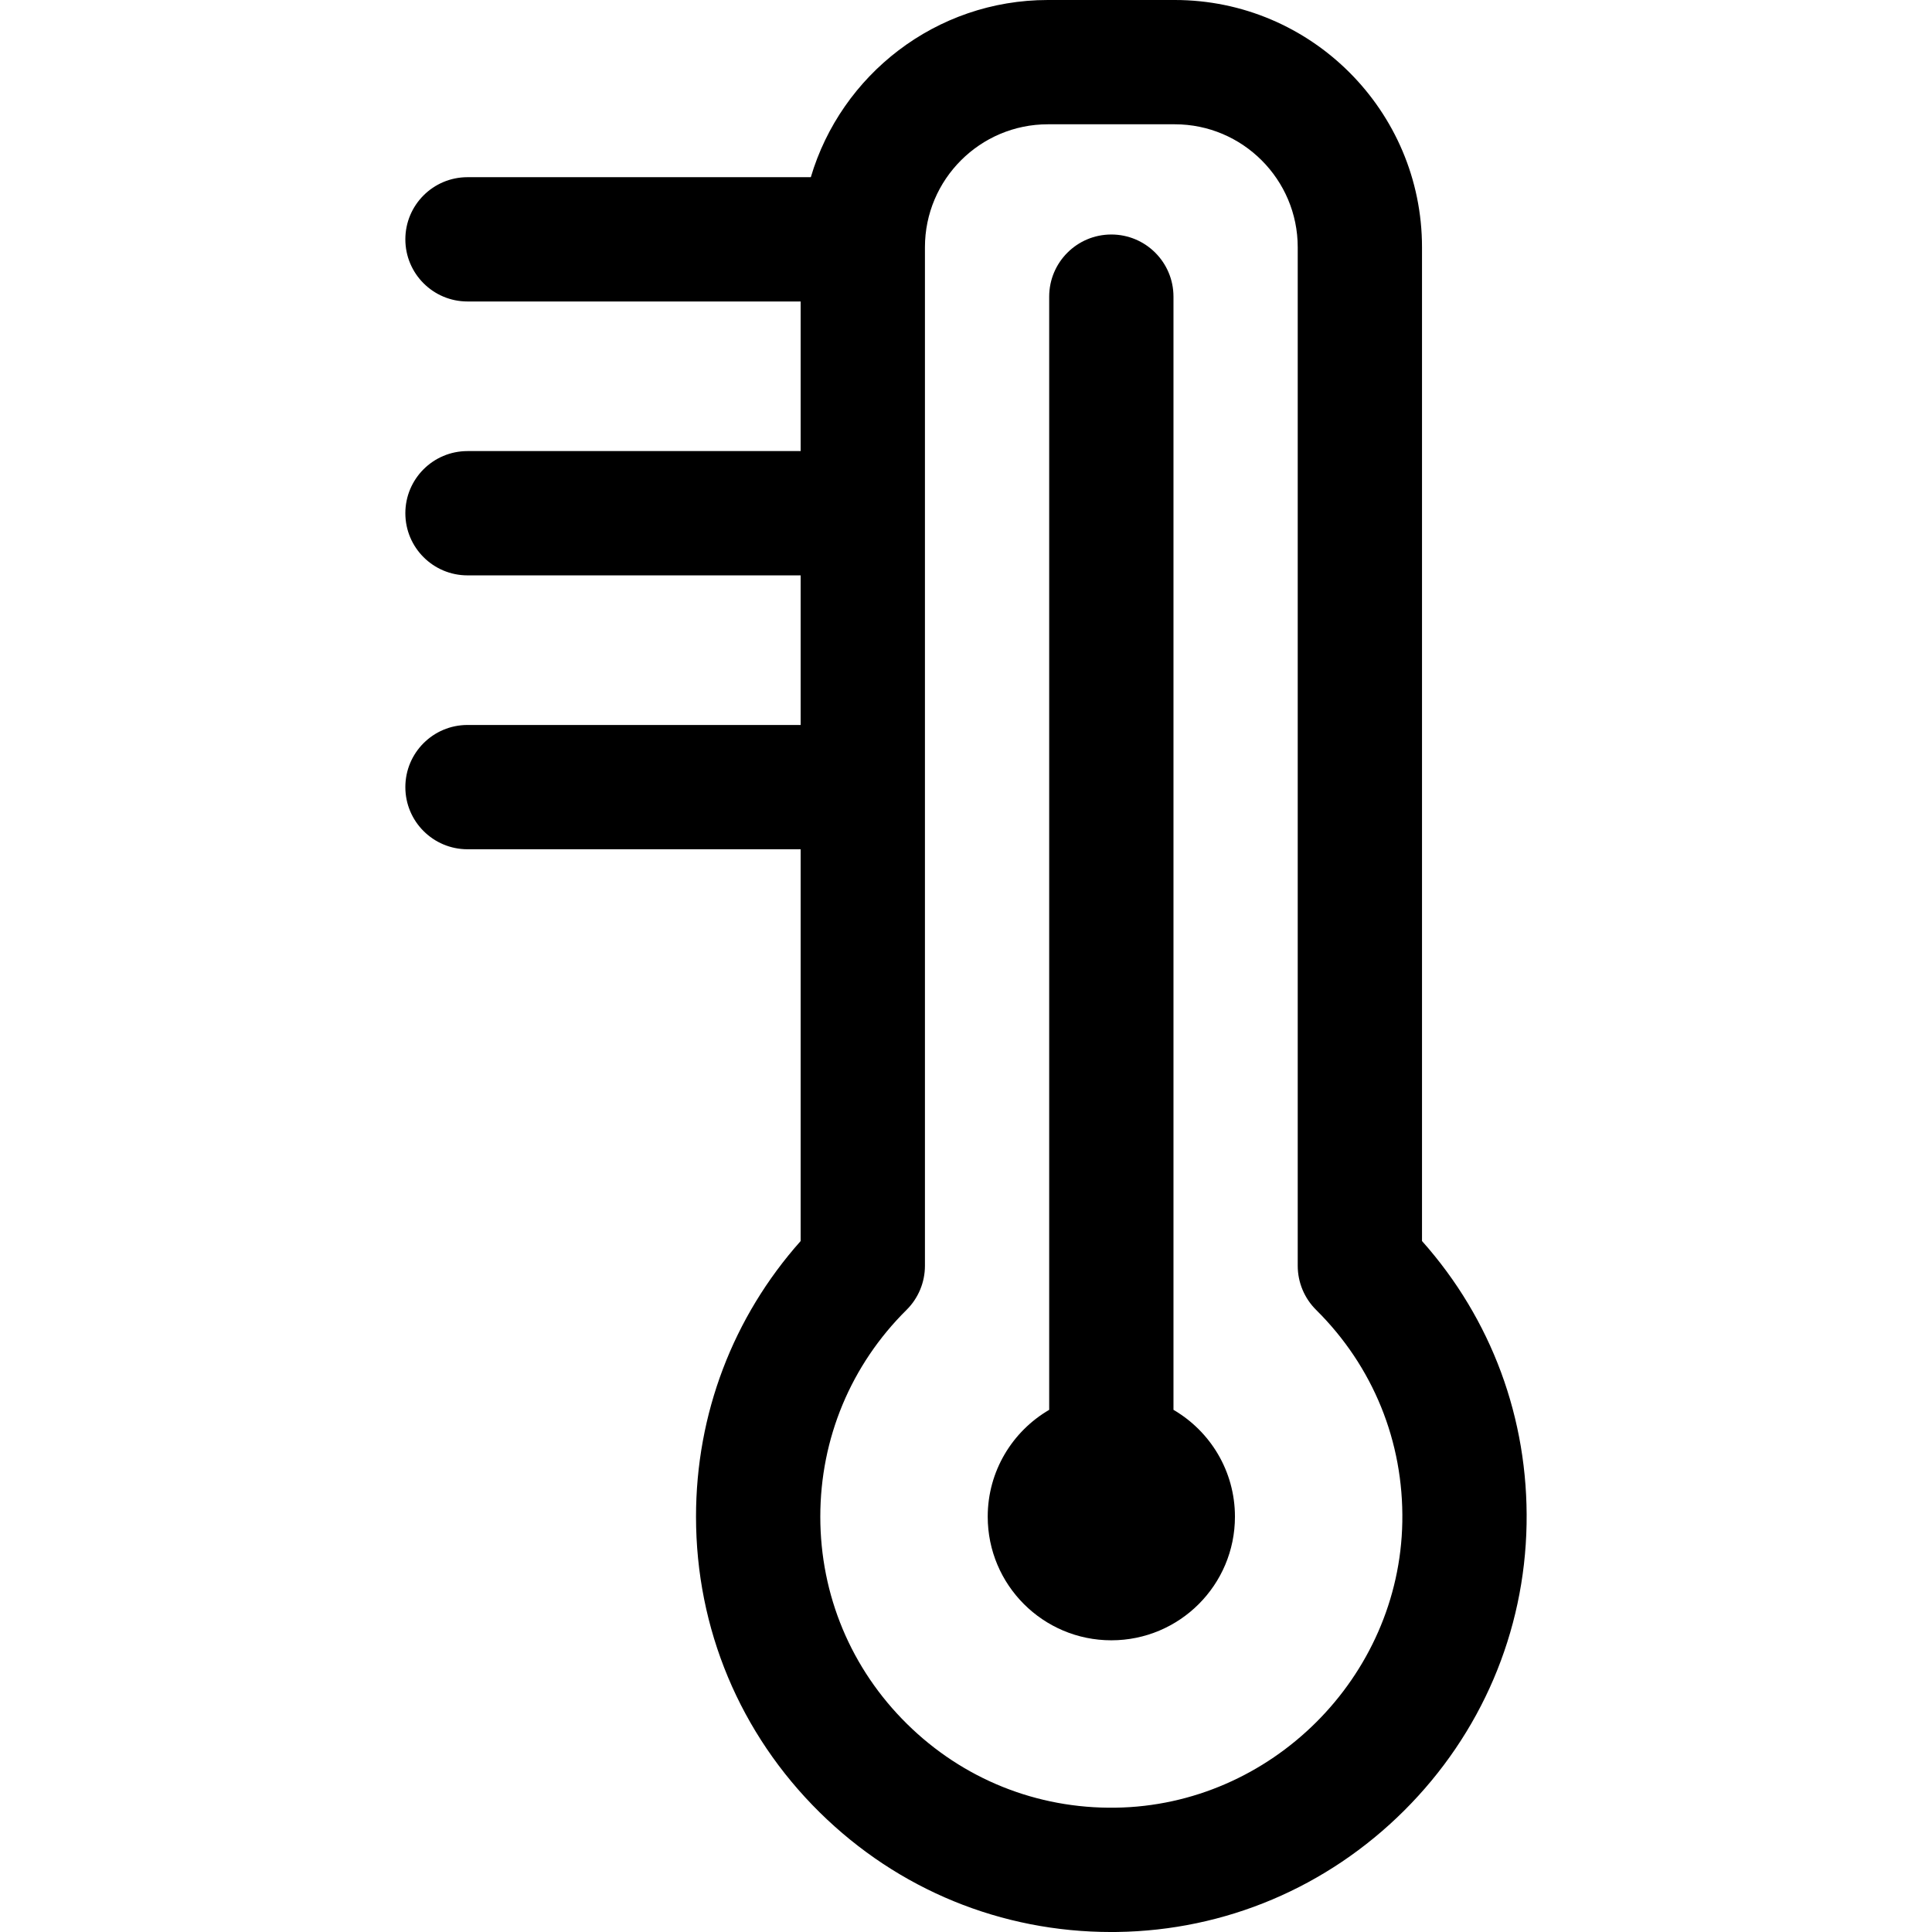
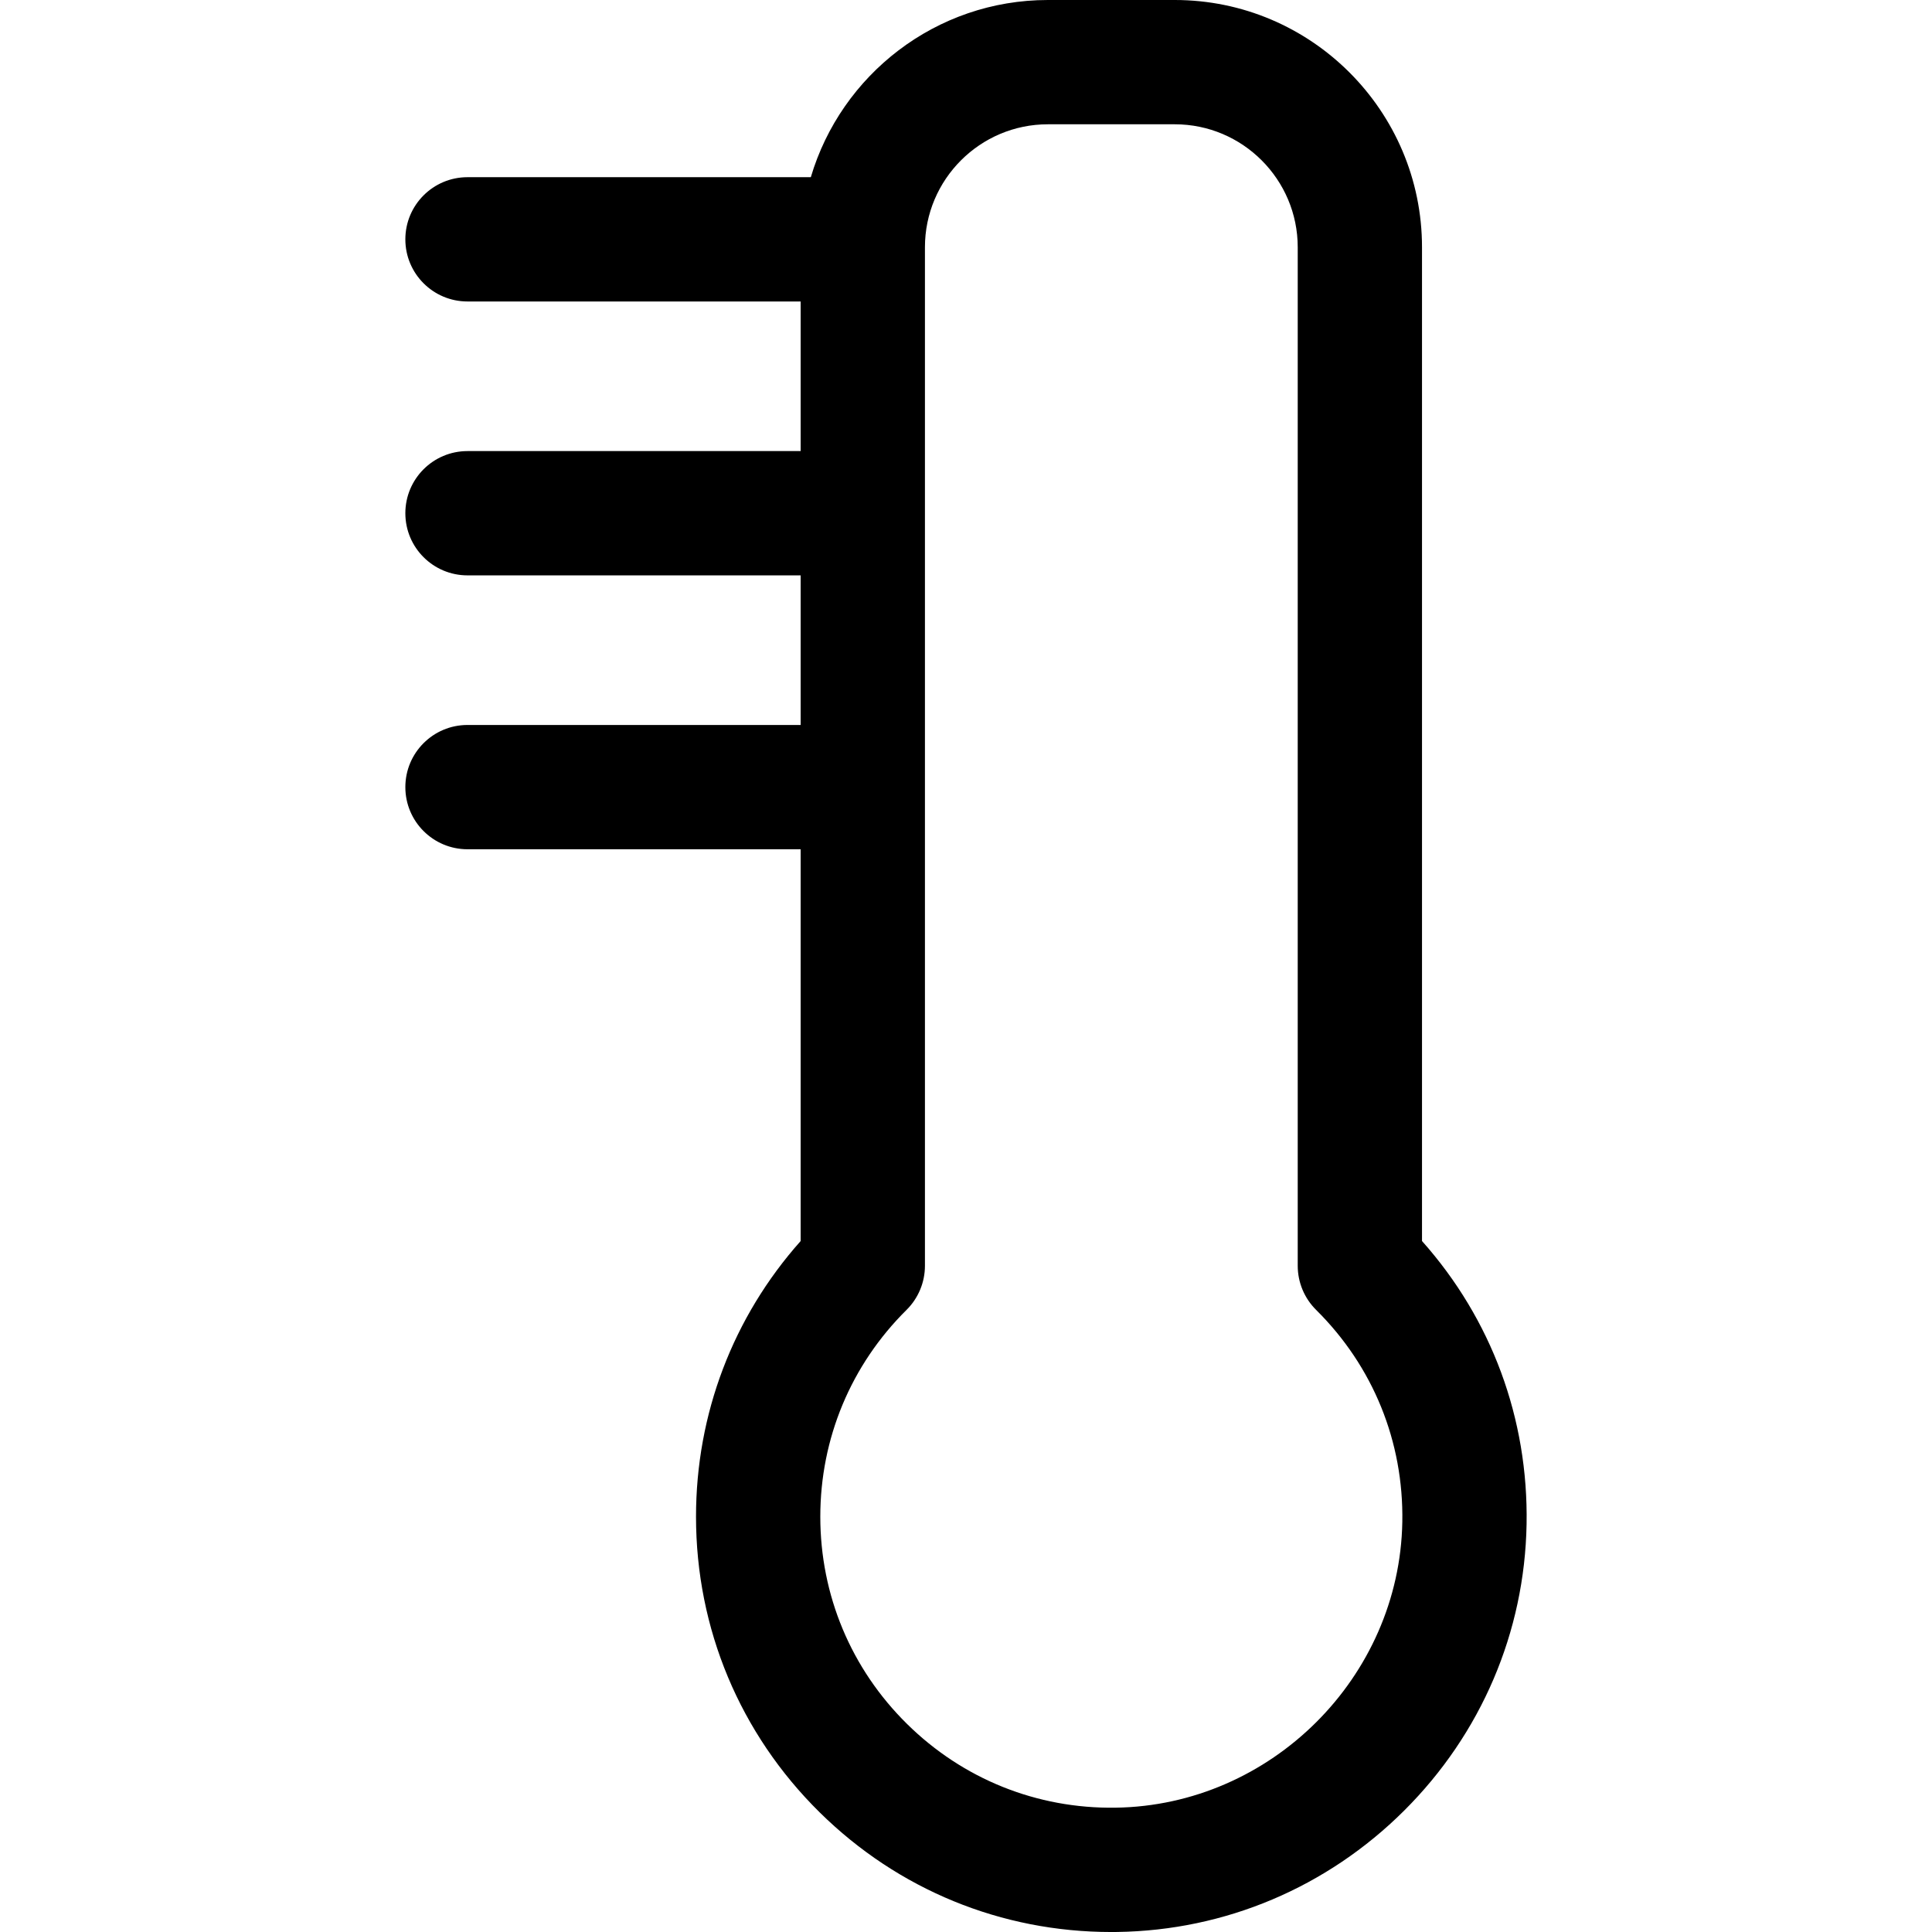
<svg xmlns="http://www.w3.org/2000/svg" fill="#000000" height="800px" width="800px" version="1.1" id="Capa_1" viewBox="0 0 466.342 466.342" xml:space="preserve">
  <g>
    <path d="M343.241,299.556V59.677C343.241,26.771,316.471,0,283.564,0h-30.627c-27.034,0-49.913,18.074-57.223,42.77h-82.872   c-8.284,0-15,6.716-15,15s6.716,15,15,15h80.417v36.111h-80.417c-8.284,0-15,6.716-15,15s6.716,15,15,15h80.417v36.111h-80.417   c-8.284,0-15,6.716-15,15s6.716,15,15,15h80.417v94.566c-16.334,18.355-25.257,41.743-25.257,66.537   c0,27.042,10.604,52.392,29.86,71.381c18.911,18.649,43.85,28.869,70.372,28.868c0.478,0,0.96-0.003,1.439-0.01   c26.063-0.363,50.659-10.765,69.257-29.292c18.599-18.527,29.094-43.084,29.553-69.146   C368.932,342.413,360.011,318.387,343.241,299.556z M269.256,436.335c-18.987,0.275-36.838-6.917-50.328-20.221   c-13.494-13.307-20.925-31.071-20.925-50.021c0-18.89,7.392-36.615,20.813-49.91c2.844-2.817,4.444-6.654,4.444-10.657V59.677   C223.26,43.313,236.573,30,252.938,30h30.627c16.364,0,29.677,13.313,29.677,29.677v245.85c0,4.003,1.6,7.84,4.444,10.657   c13.756,13.626,21.144,31.803,20.802,51.183C337.828,404.874,306.771,435.813,269.256,436.335z" />
-     <path d="M283.251,340.305V71.604c0-8.284-6.716-15-15-15s-15,6.716-15,15v268.702c-8.871,5.171-14.837,14.78-14.837,25.789   c0,16.479,13.359,29.837,29.837,29.837s29.837-13.359,29.837-29.837C298.088,355.086,292.122,345.476,283.251,340.305z" />
  </g>
</svg>